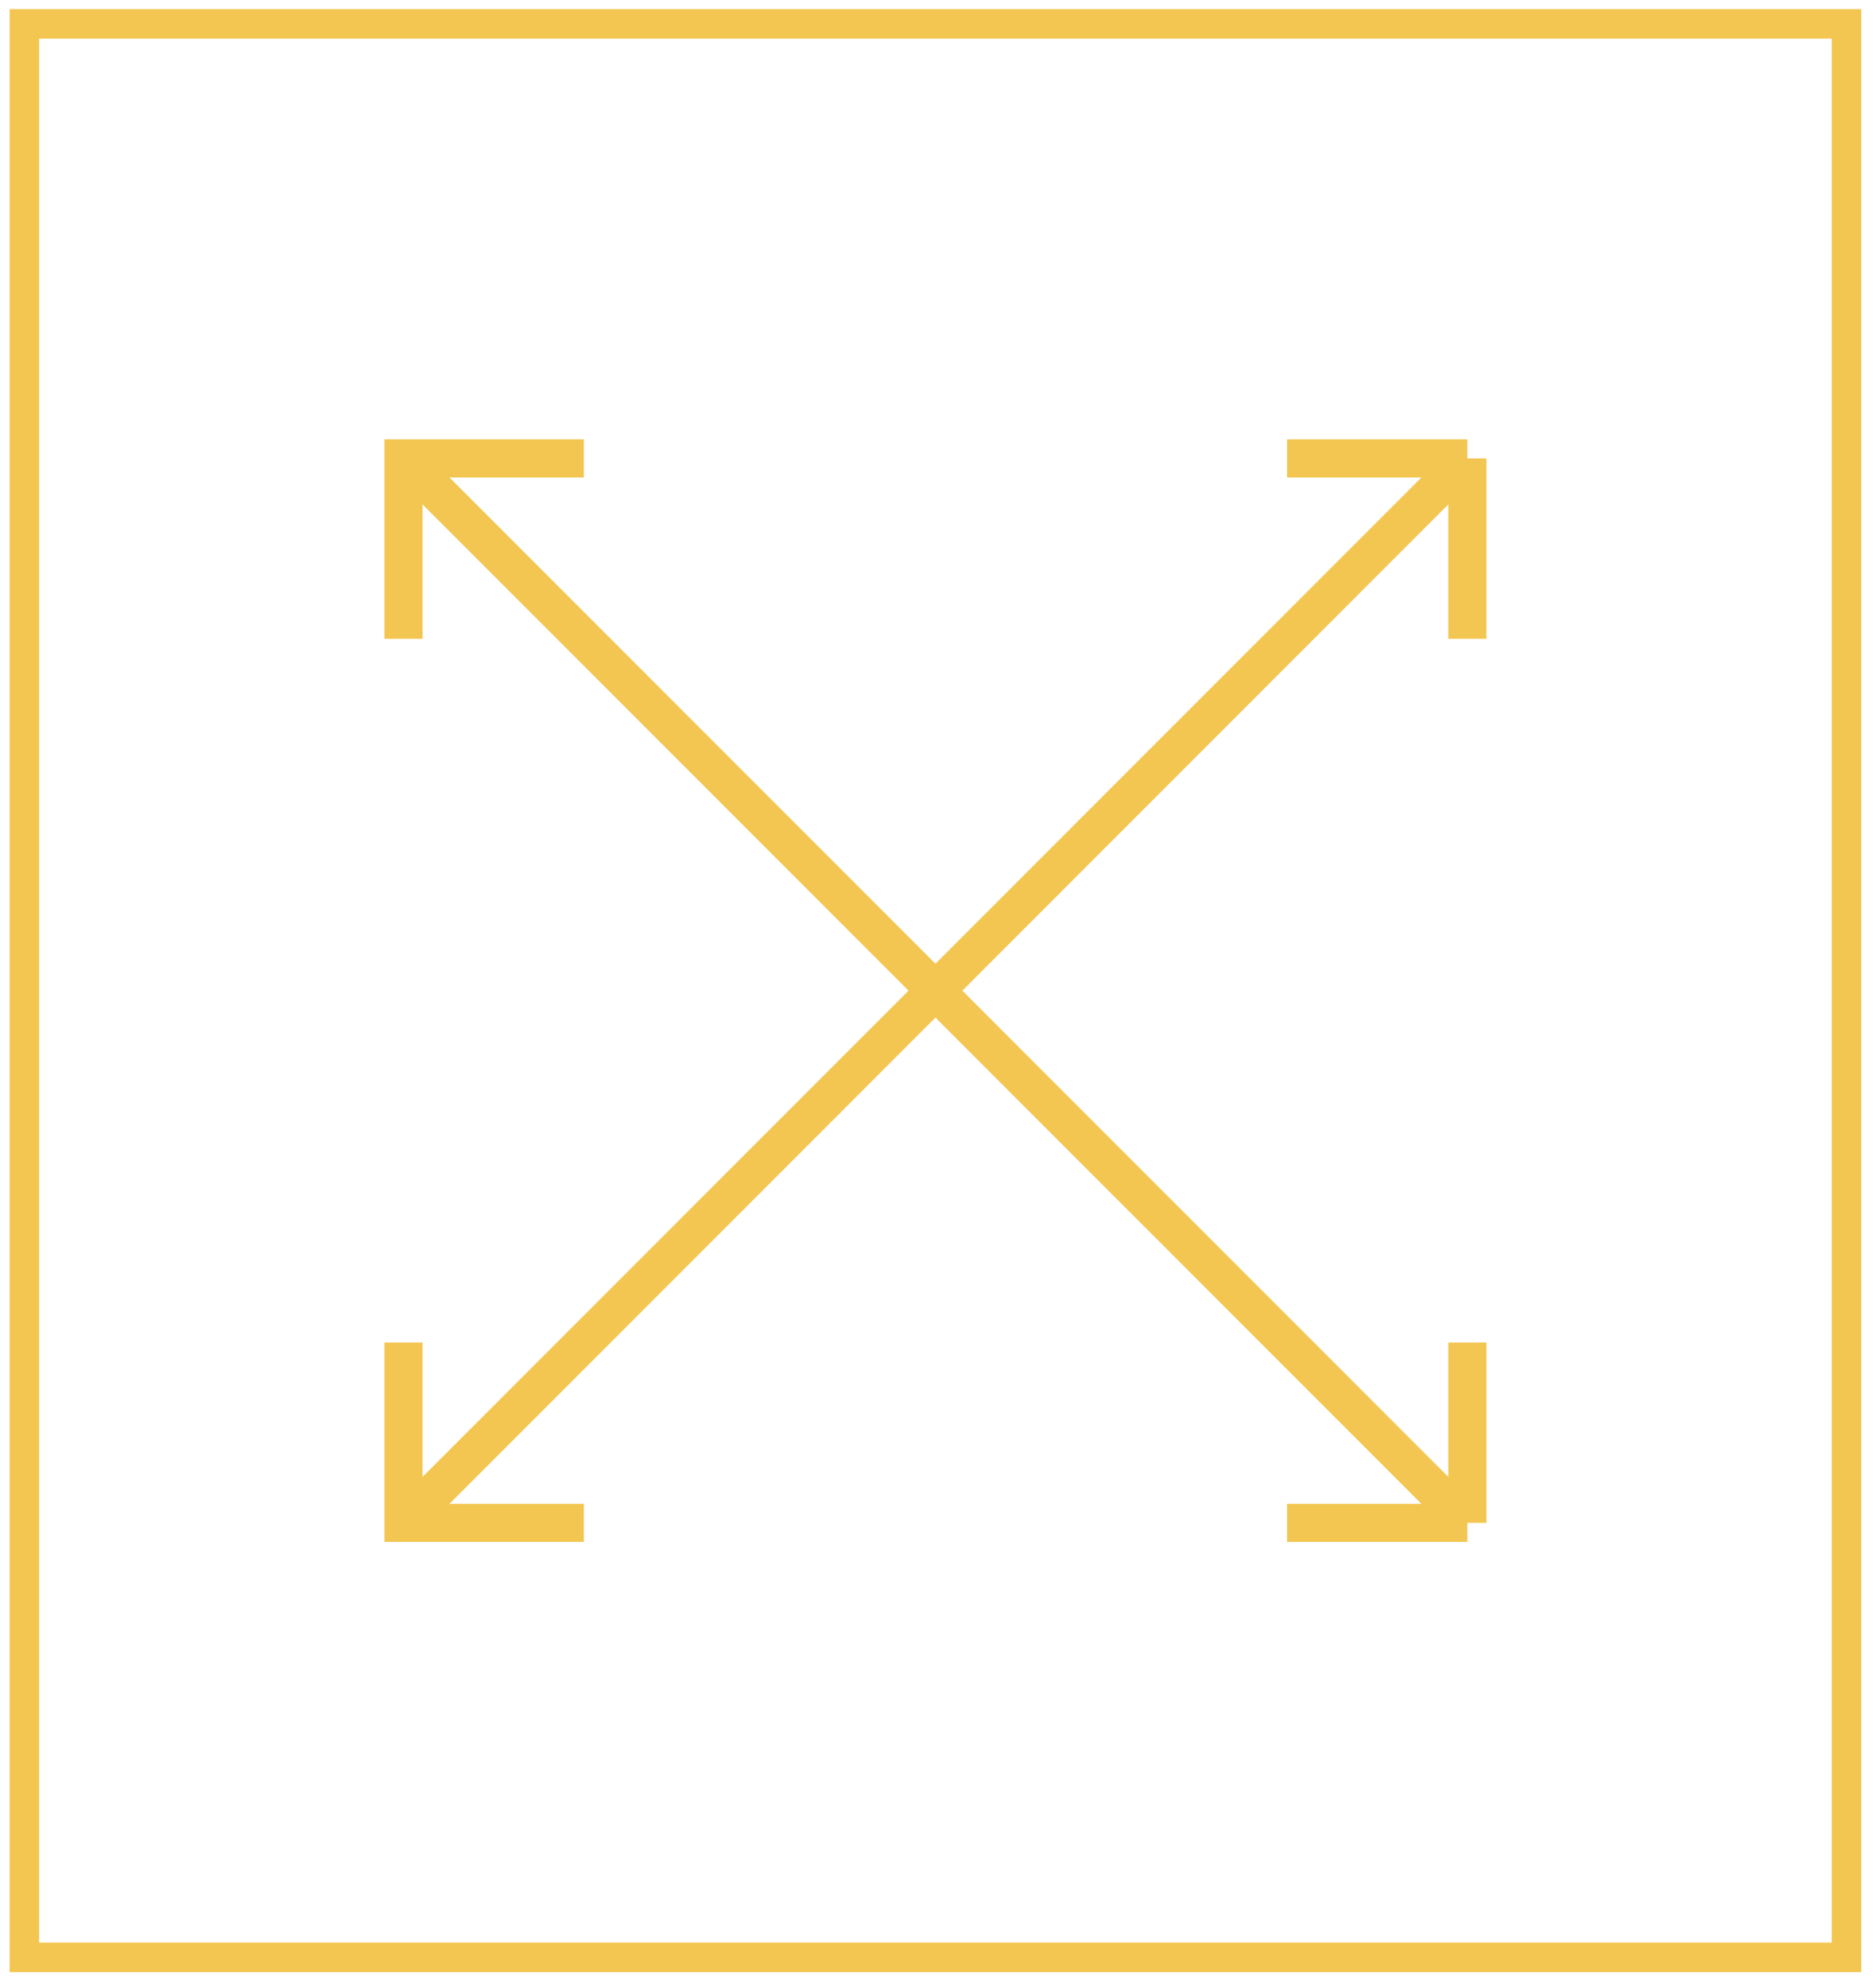
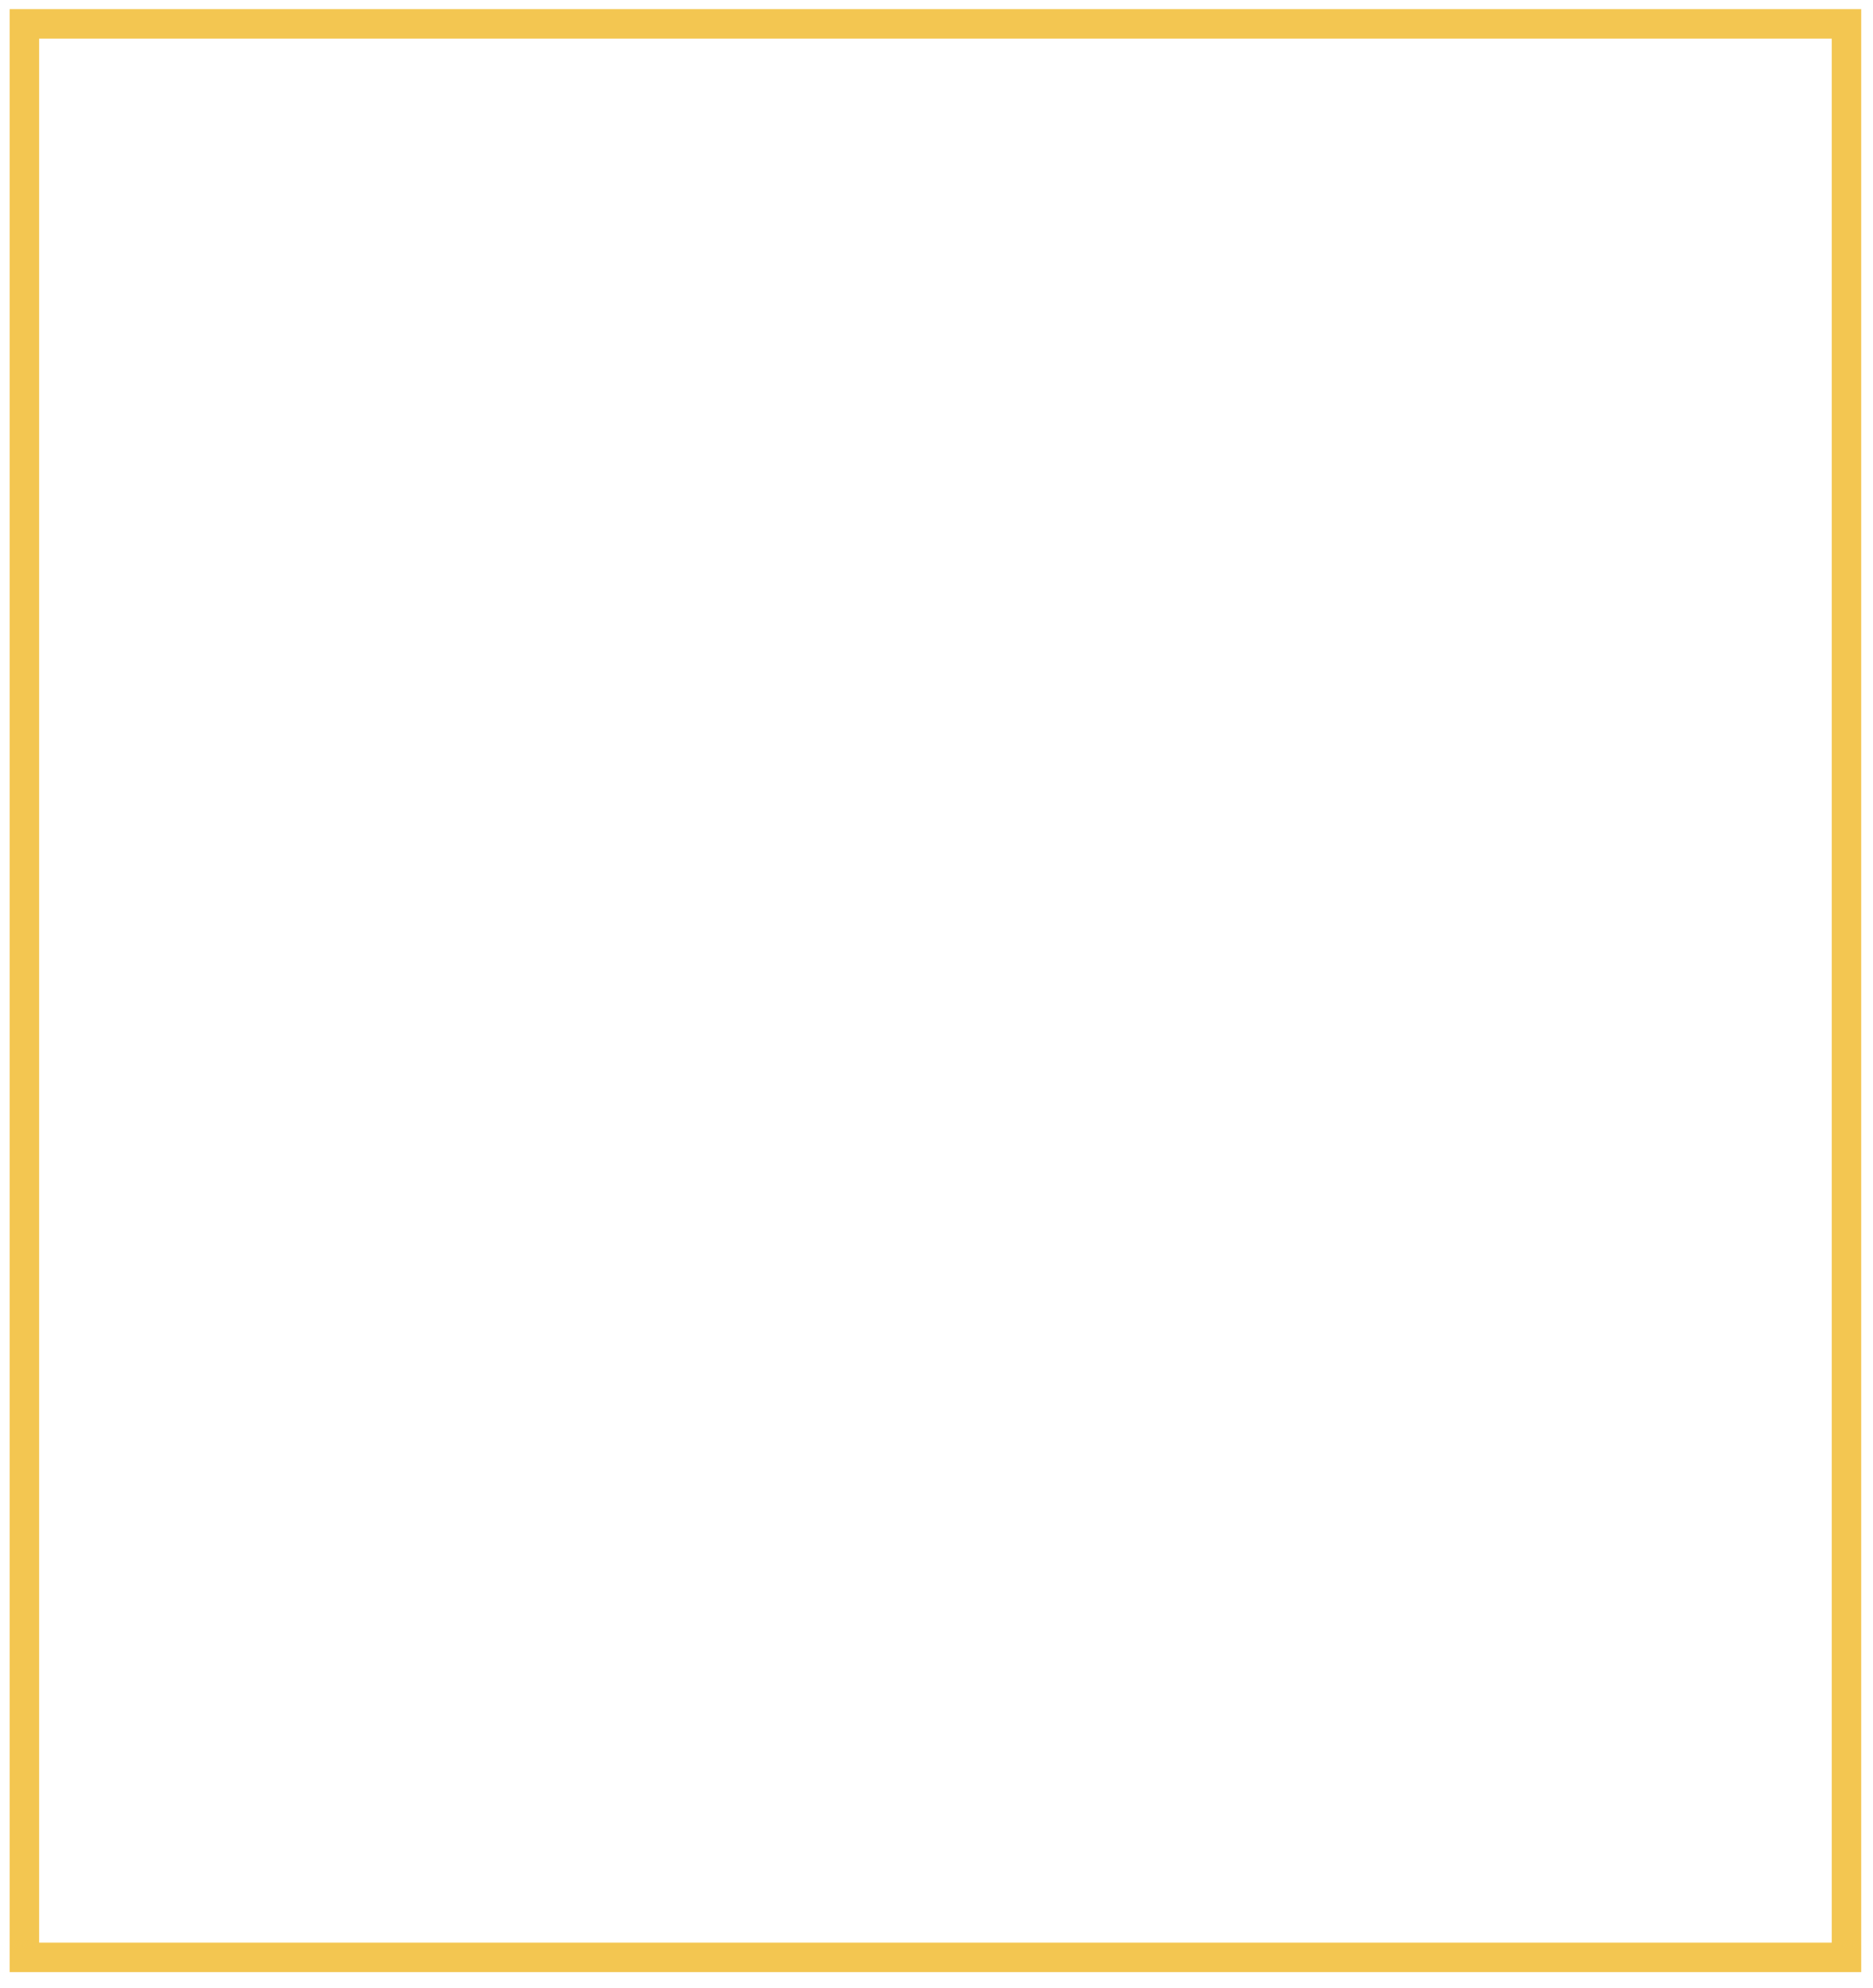
<svg xmlns="http://www.w3.org/2000/svg" width="82" height="87" viewBox="0 0 82 87" fill="none">
  <rect x="1.068" y="1.046" width="79.771" height="84.599" stroke="#F3C651" stroke-width="1.291" />
-   <path d="M17.665 66.634L64.241 20.058M64.241 20.058L56.347 20.058M64.241 20.058V27.952M64.241 58.74V66.634M64.241 66.634H56.347M64.241 66.634L17.665 20.058M25.559 66.634H17.665L17.665 58.74M17.665 27.952V20.058H25.559" stroke="#F3C651" stroke-width="1.666" />
</svg>